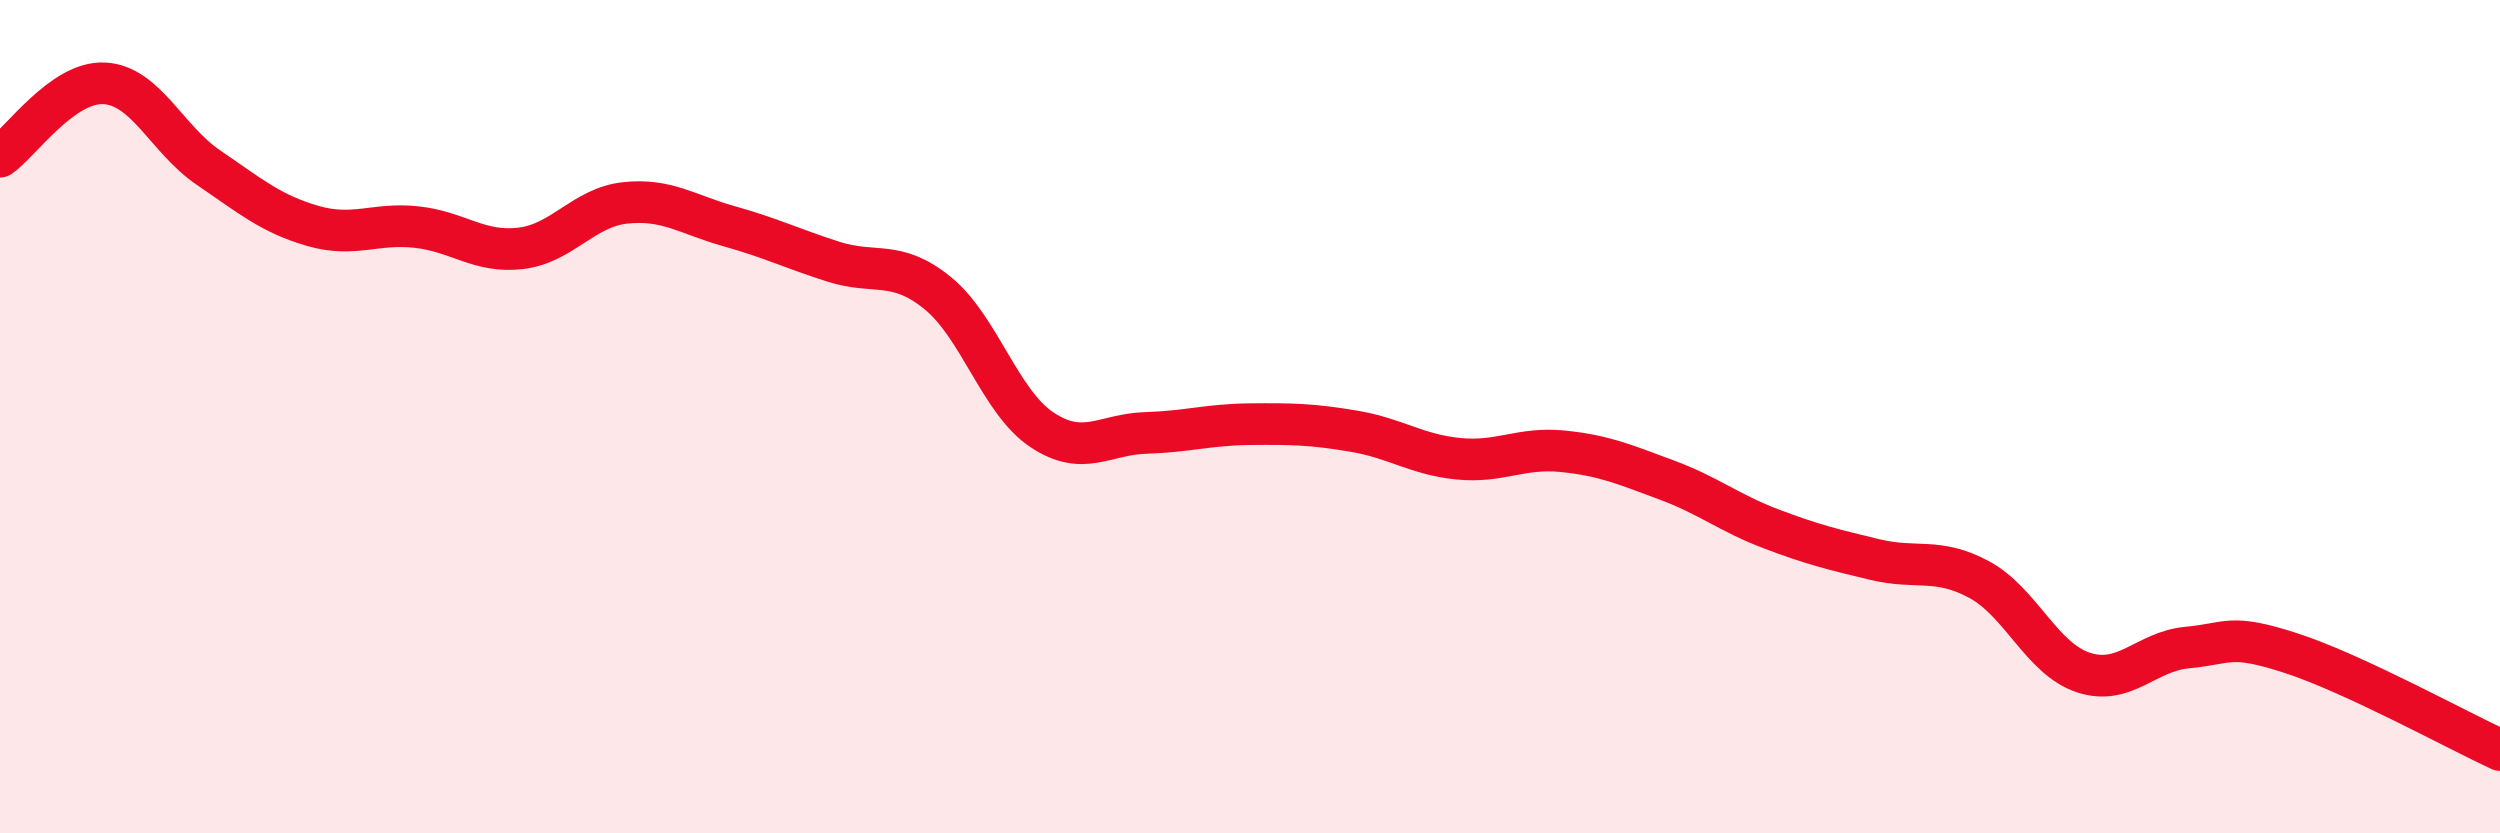
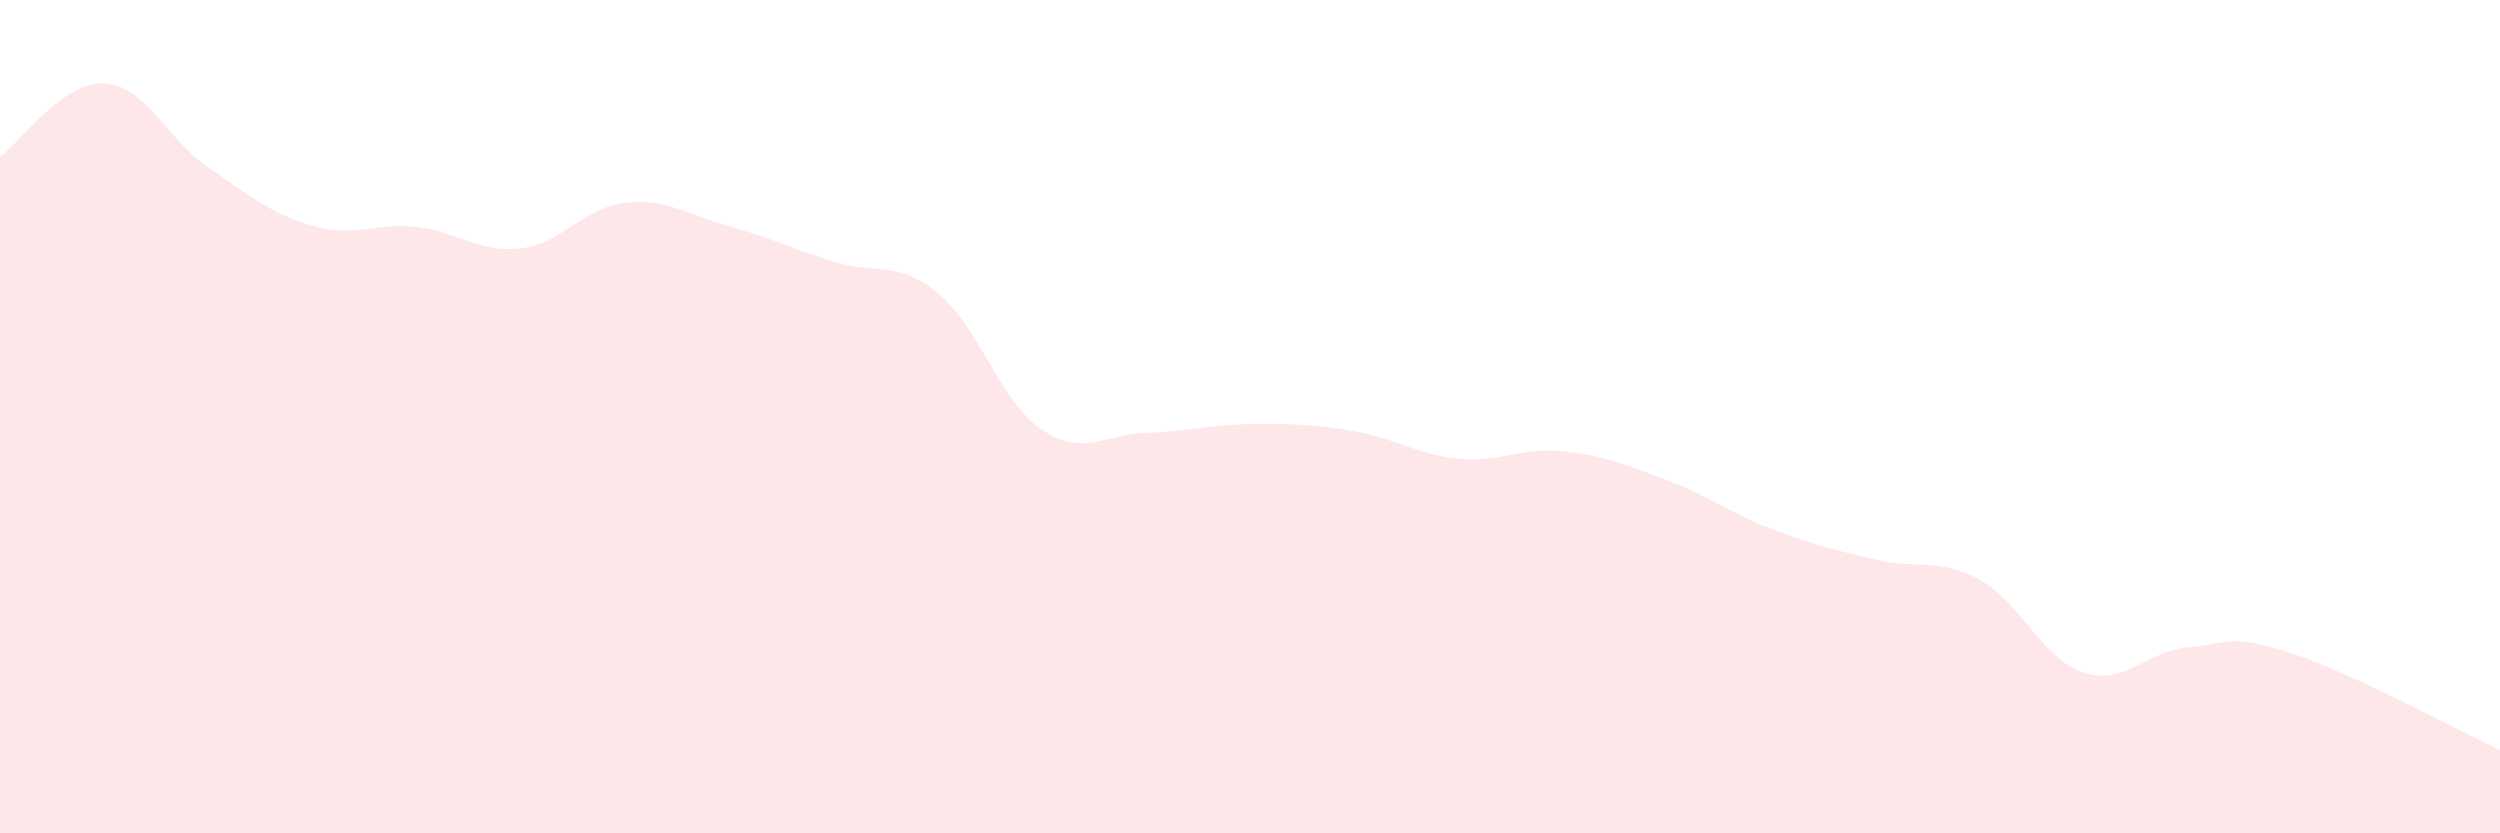
<svg xmlns="http://www.w3.org/2000/svg" width="60" height="20" viewBox="0 0 60 20">
  <path d="M 0,3.76 C 0.5,3.41 1.5,1.95 2.5,2 C 3.5,2.05 4,3.34 5,4.02 C 6,4.7 6.5,5.13 7.5,5.42 C 8.5,5.71 9,5.34 10,5.45 C 11,5.56 11.5,6.08 12.5,5.96 C 13.5,5.84 14,4.98 15,4.87 C 16,4.76 16.5,5.15 17.5,5.43 C 18.5,5.71 19,5.96 20,6.28 C 21,6.6 21.5,6.22 22.5,7.03 C 23.5,7.84 24,9.64 25,10.31 C 26,10.98 26.5,10.42 27.5,10.39 C 28.5,10.36 29,10.19 30,10.18 C 31,10.17 31.5,10.18 32.5,10.35 C 33.5,10.52 34,10.91 35,11.01 C 36,11.11 36.5,10.73 37.5,10.83 C 38.5,10.93 39,11.15 40,11.52 C 41,11.89 41.5,12.31 42.5,12.69 C 43.5,13.07 44,13.19 45,13.43 C 46,13.67 46.5,13.37 47.5,13.91 C 48.5,14.45 49,15.81 50,16.14 C 51,16.47 51.5,15.63 52.5,15.54 C 53.5,15.45 53.5,15.19 55,15.68 C 56.5,16.17 59,17.54 60,18L60 20L0 20Z" fill="#EB0A25" opacity="0.1" stroke-linecap="round" stroke-linejoin="round" />
-   <path d="M 0,3.76 C 0.5,3.41 1.5,1.95 2.5,2 C 3.5,2.05 4,3.34 5,4.02 C 6,4.7 6.5,5.13 7.5,5.42 C 8.5,5.71 9,5.34 10,5.45 C 11,5.56 11.5,6.08 12.5,5.96 C 13.5,5.84 14,4.98 15,4.87 C 16,4.76 16.5,5.15 17.5,5.43 C 18.5,5.71 19,5.96 20,6.28 C 21,6.6 21.5,6.22 22.5,7.03 C 23.5,7.84 24,9.64 25,10.31 C 26,10.98 26.5,10.42 27.5,10.39 C 28.5,10.36 29,10.19 30,10.18 C 31,10.17 31.5,10.18 32.5,10.35 C 33.5,10.52 34,10.91 35,11.01 C 36,11.11 36.5,10.73 37.5,10.83 C 38.5,10.93 39,11.15 40,11.52 C 41,11.89 41.5,12.31 42.5,12.69 C 43.5,13.07 44,13.19 45,13.43 C 46,13.67 46.5,13.37 47.5,13.91 C 48.5,14.45 49,15.81 50,16.14 C 51,16.47 51.5,15.63 52.5,15.54 C 53.5,15.45 53.5,15.19 55,15.68 C 56.5,16.17 59,17.54 60,18" stroke="#EB0A25" stroke-width="1" fill="none" stroke-linecap="round" stroke-linejoin="round" />
</svg>